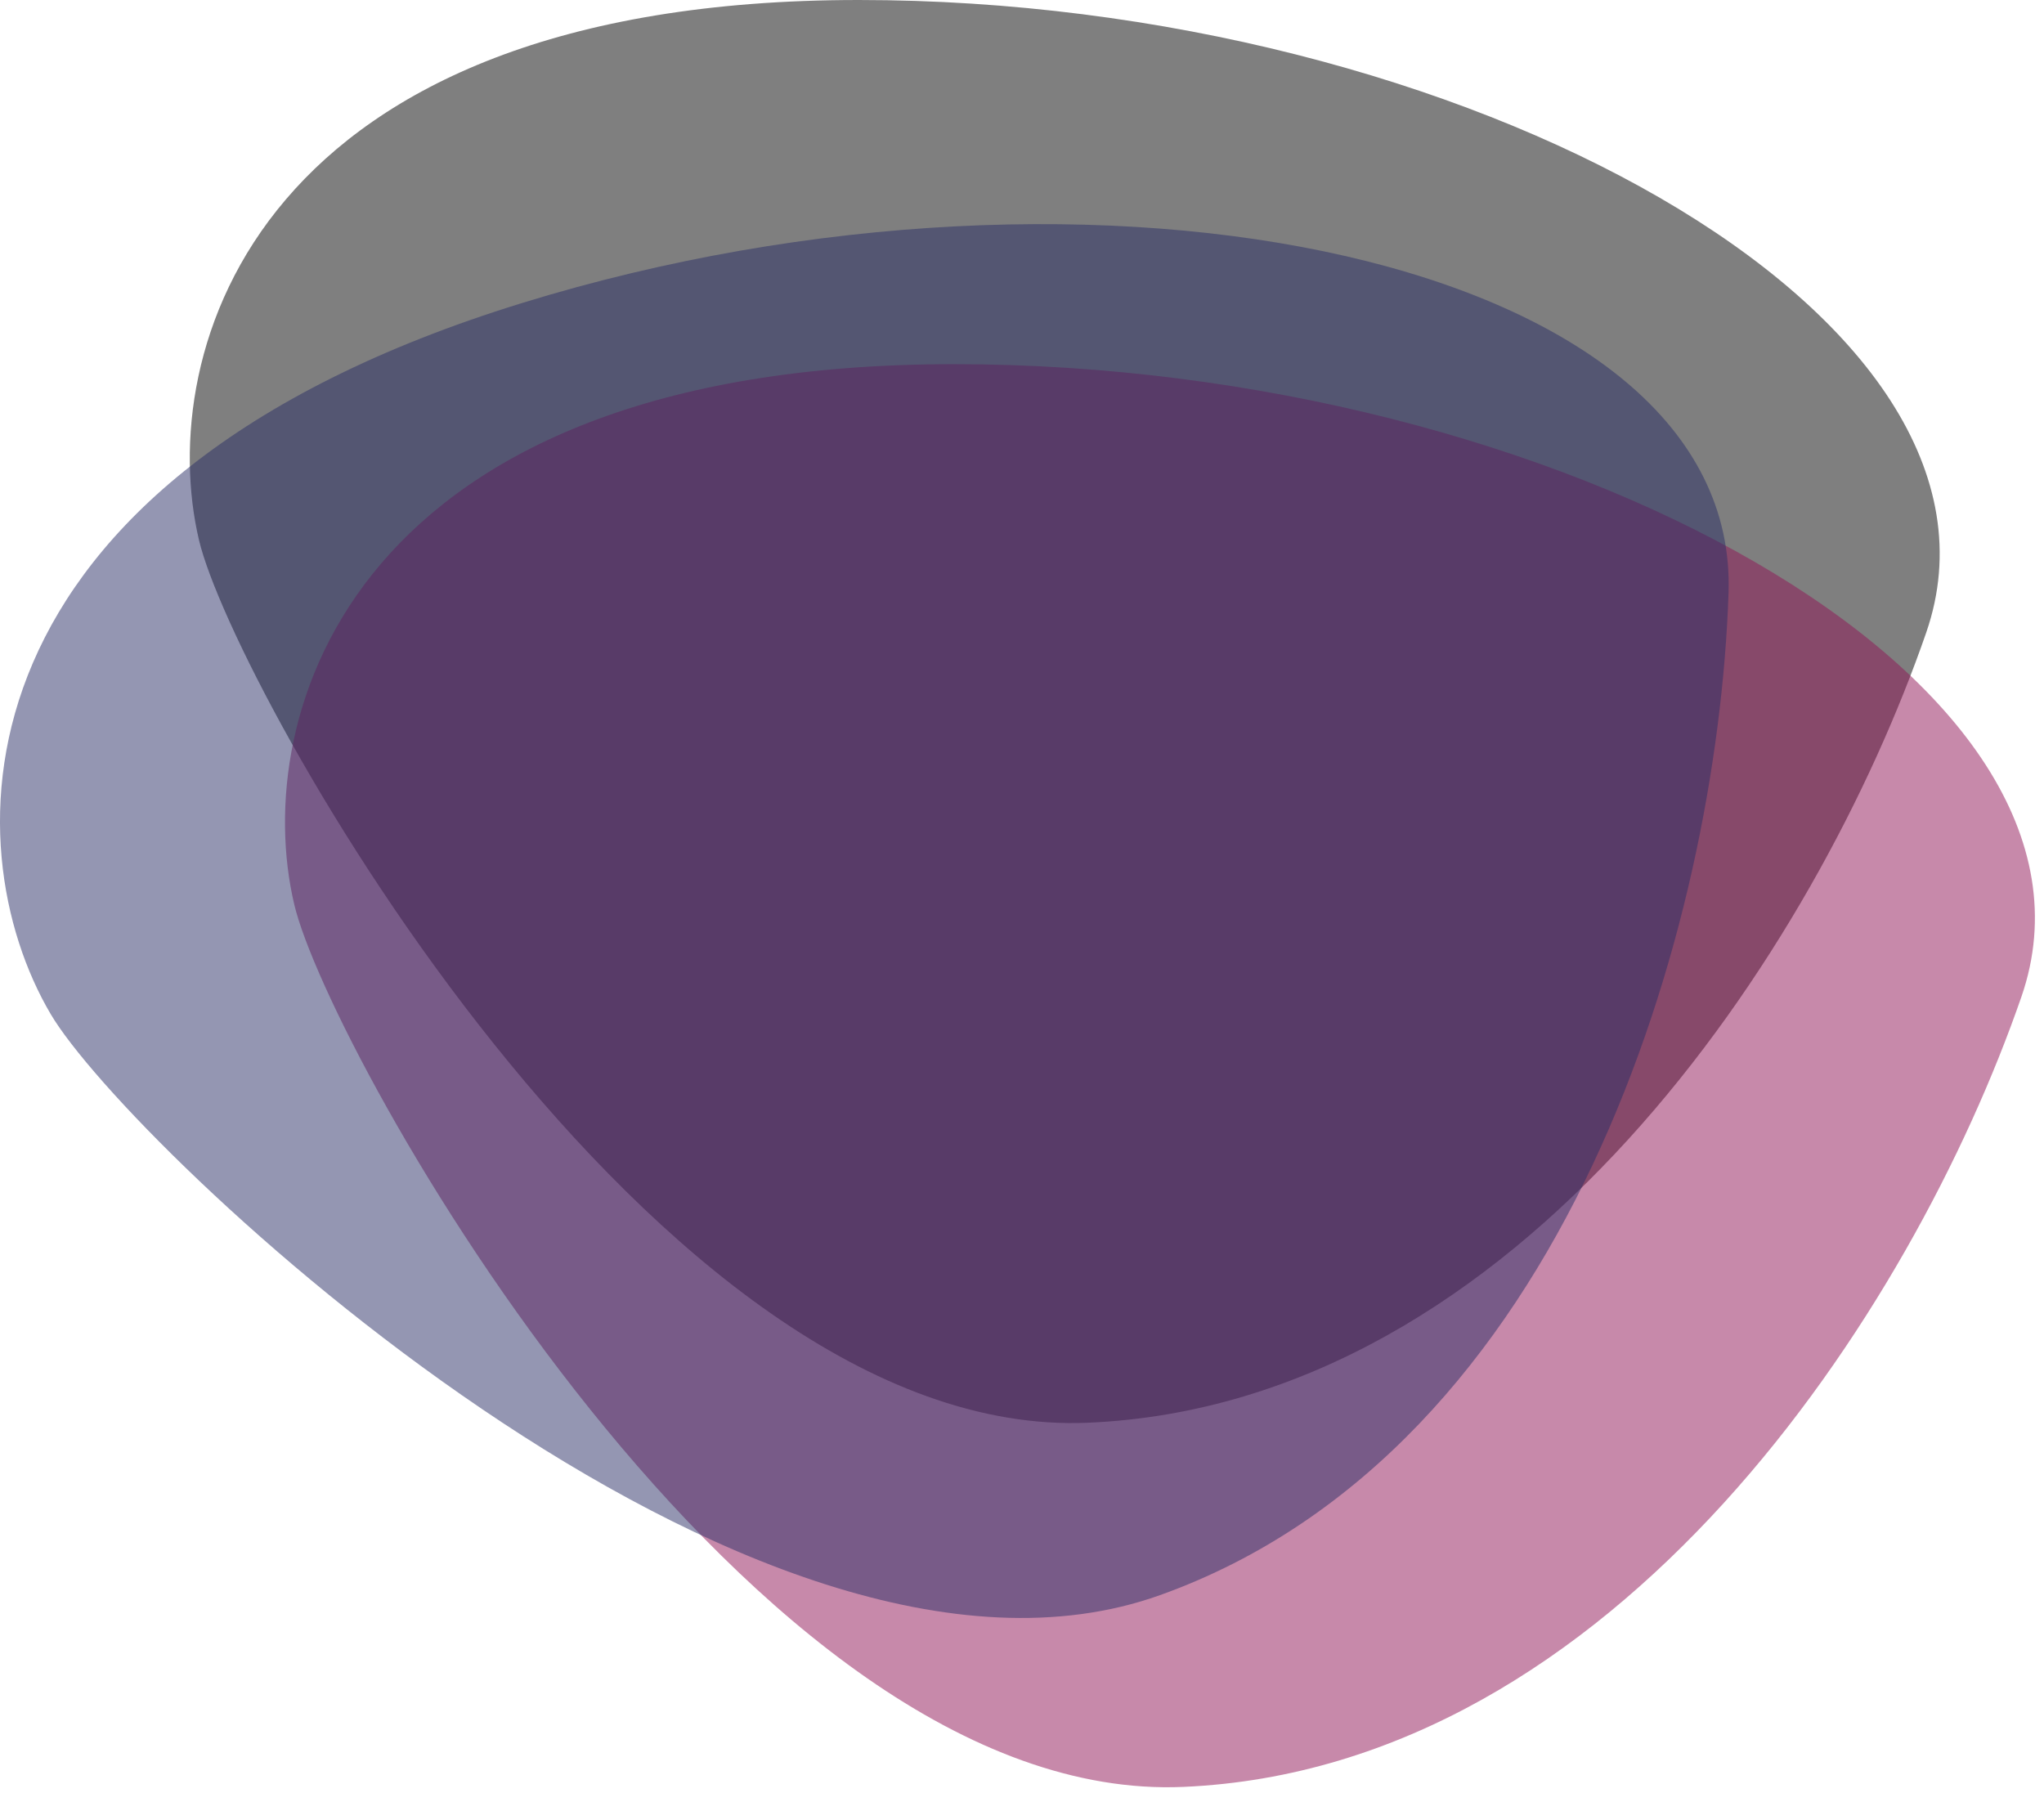
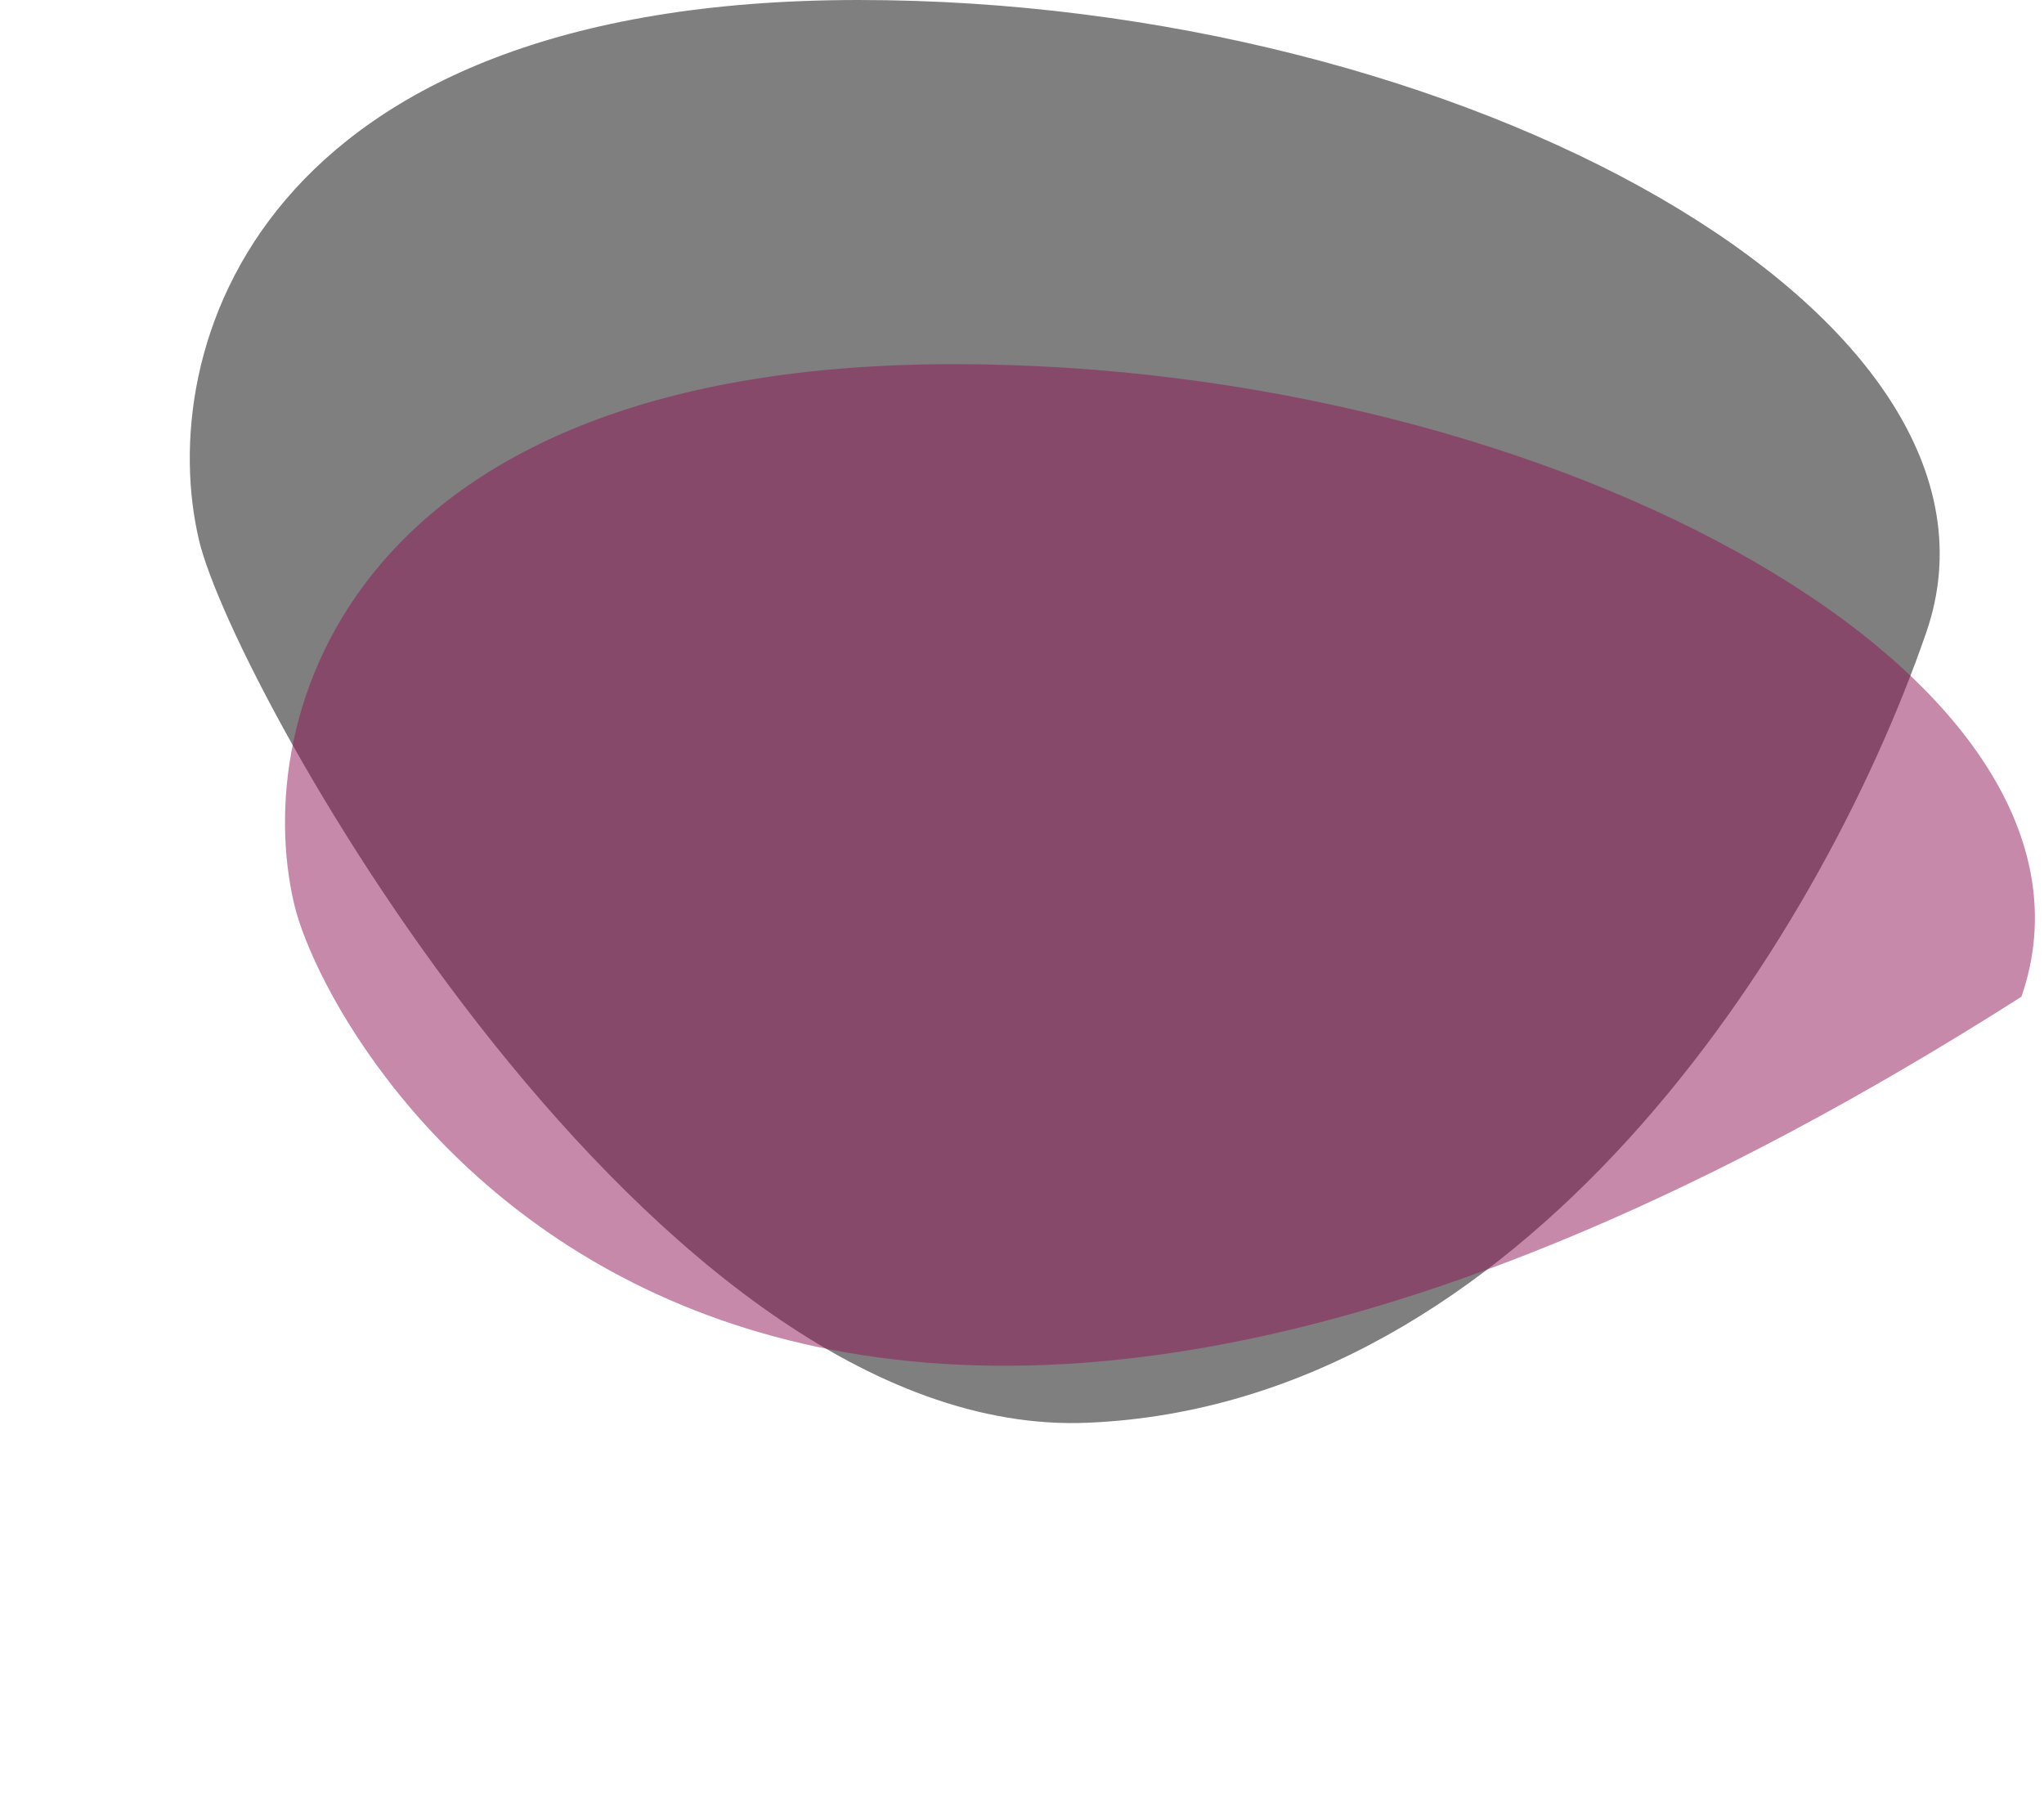
<svg xmlns="http://www.w3.org/2000/svg" width="100%" height="100%" viewBox="0 0 76 67" xml:space="preserve" style="fill-rule:evenodd;clip-rule:evenodd;stroke-linejoin:round;stroke-miterlimit:2;">
  <g transform="matrix(1,0,0,1,0.001,0)">
    <g transform="matrix(1,0,0,1,0,-0.79)">
      <path d="M31.93,0.79C54.39,0.79 75.68,12.57 71.62,24.31C67.56,36.05 56.55,53 40.45,53.69C24.35,54.38 8.72,26.44 7.4,20.88C5.74,13.88 9.48,0.79 31.93,0.79" style="fill-opacity:0.5;fill-rule:nonzero;" />
    </g>
    <g transform="matrix(1,0,0,1,0,-0.79)">
-       <path d="M35.47,14.33C57.93,14.33 79.22,26.12 75.16,37.85C71.1,49.58 60.09,66.53 44,67.23C27.91,67.93 12.26,40 10.94,34.42C9.28,27.42 13.02,14.33 35.47,14.33" style="fill:rgb(144,20,87);fill-opacity:0.5;fill-rule:nonzero;" />
+       <path d="M35.47,14.33C57.93,14.33 79.22,26.12 75.16,37.85C27.91,67.93 12.26,40 10.94,34.42C9.28,27.42 13.02,14.33 35.47,14.33" style="fill:rgb(144,20,87);fill-opacity:0.5;fill-rule:nonzero;" />
    </g>
    <g transform="matrix(1,0,0,1,0,-0.79)">
-       <path d="M19.4,12.06C40.86,5.44 64.69,10.43 64.27,22.84C63.85,35.25 58.27,54.68 43.13,60.1C27.99,65.52 4.78,43.42 1.88,38.49C-1.77,32.29 -2.06,18.68 19.4,12.06" style="fill:rgb(43,46,103);fill-opacity:0.5;fill-rule:nonzero;" />
-     </g>
+       </g>
  </g>
</svg>